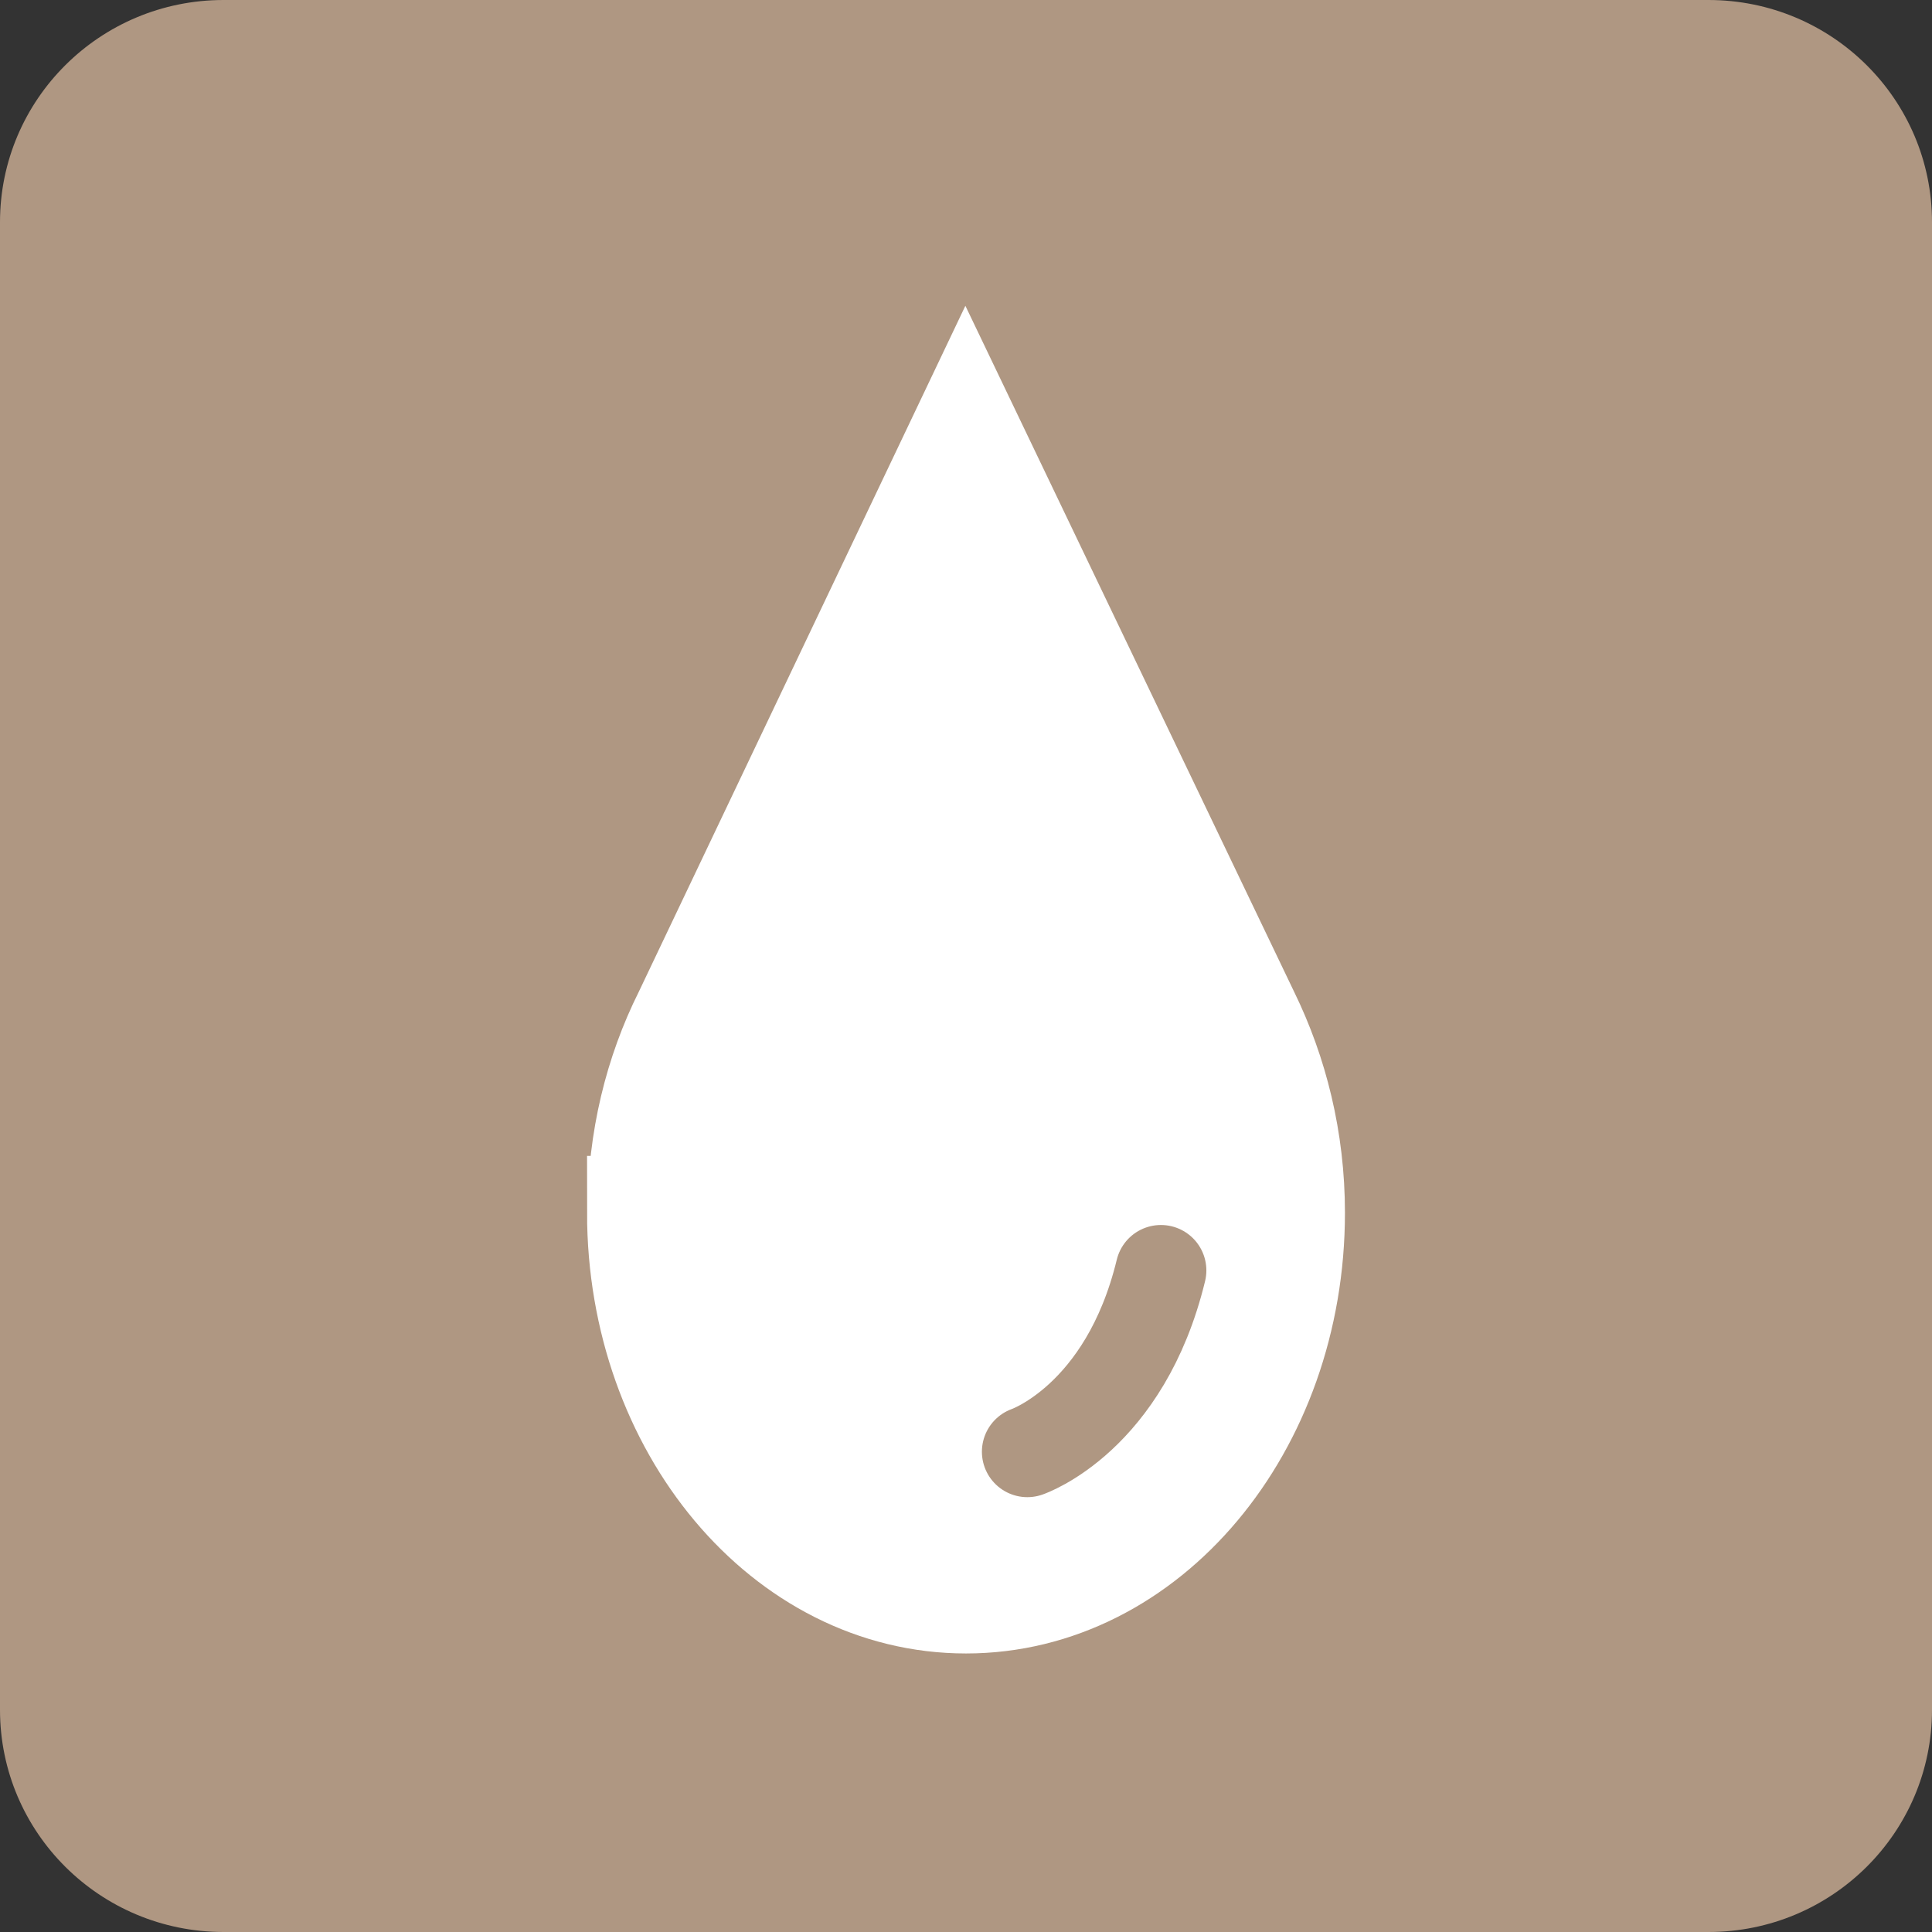
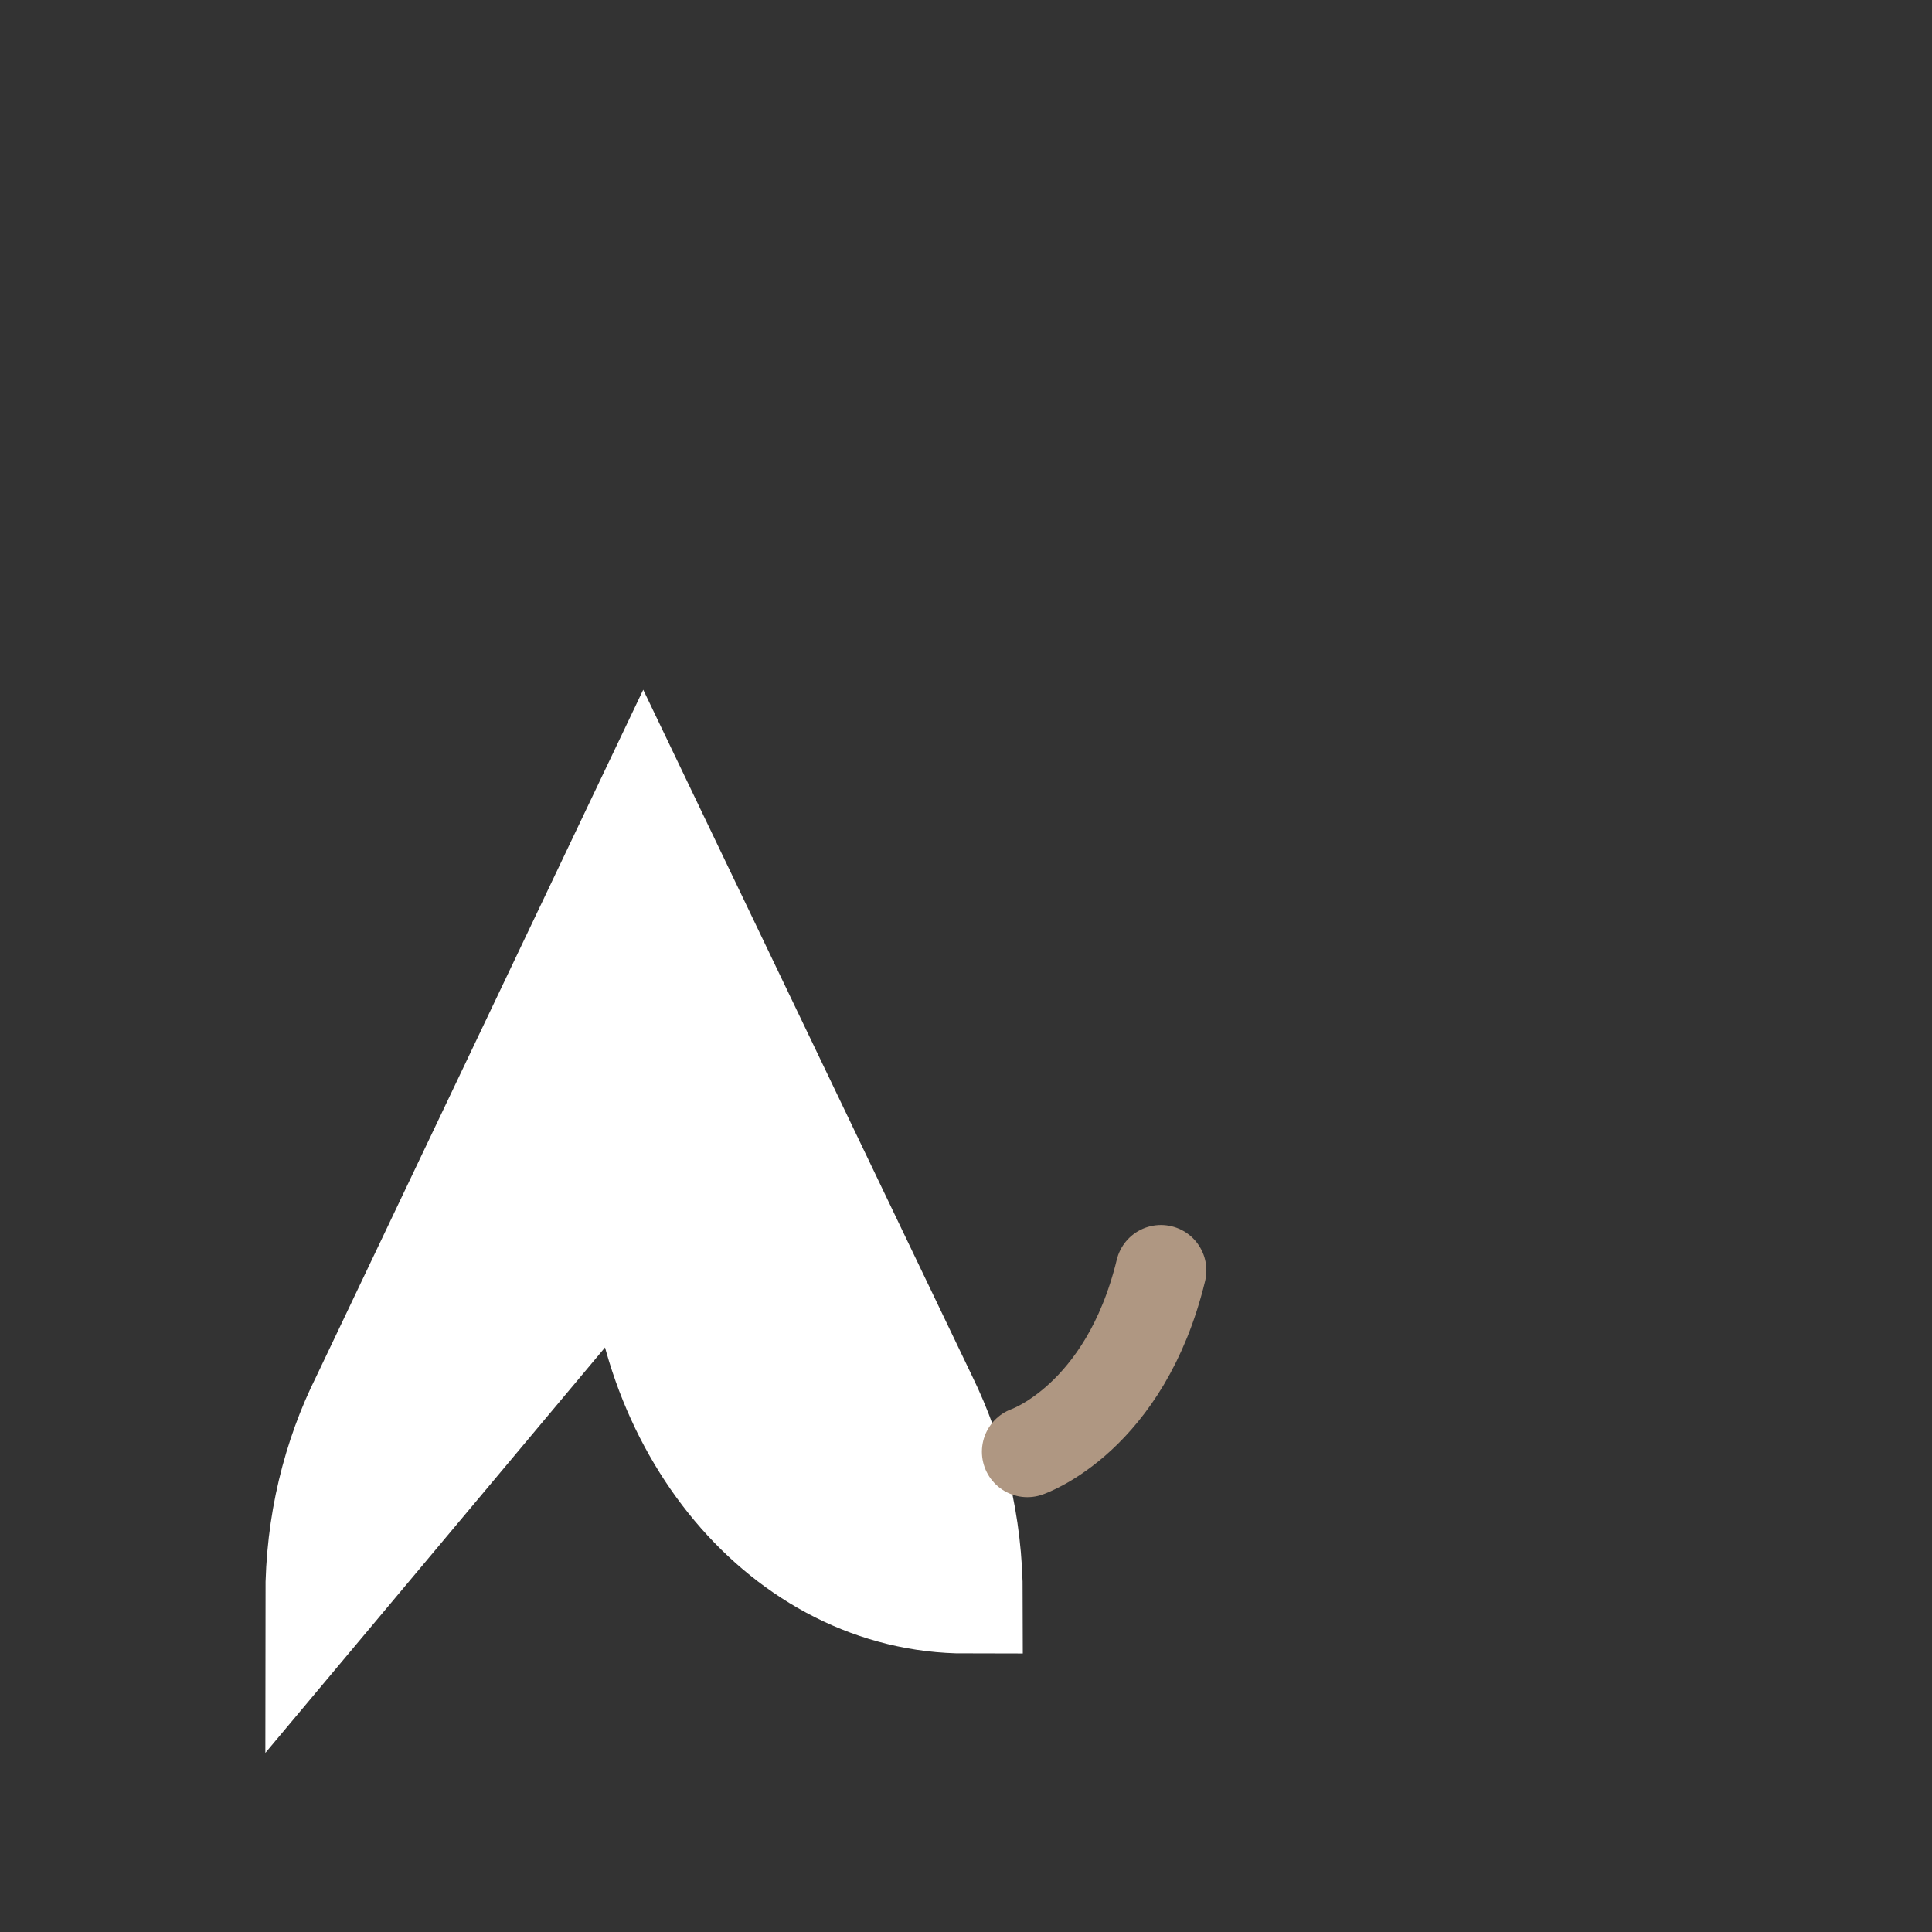
<svg xmlns="http://www.w3.org/2000/svg" id="Ebene_1" viewBox="0 0 42.52 42.52">
  <rect x="0" y="0" width="42.52" height="42.52" fill="#333333" stroke="none" />
-   <path d="M42.52,37.63c0,2.7-2.2,4.89-4.92,4.89H4.92c-2.72,0-4.92-2.19-4.92-4.89V4.89C0,2.19,2.2,0,4.92,0h32.68c2.72,0,4.92,2.19,4.92,4.89v32.75Z" style="fill:#af9782; stroke-width:0px;" />
-   <path d="M14.17,26.69c0,4.67,3.17,8.45,7.09,8.45s7.09-3.78,7.09-8.45c0-1.58-.37-3.04-.99-4.31l-6.11-12.75-6.07,12.75c-.63,1.26-1,2.73-1,4.31Z" style="fill:#fff; stroke:#fff; stroke-miterlimit:10; stroke-width:2.5px;" />
+   <path d="M14.17,26.69c0,4.67,3.17,8.45,7.09,8.45c0-1.58-.37-3.04-.99-4.31l-6.11-12.75-6.07,12.75c-.63,1.26-1,2.73-1,4.31Z" style="fill:#fff; stroke:#fff; stroke-miterlimit:10; stroke-width:2.5px;" />
  <path d="M22.61,31.95s2.15-.73,2.94-3.99" style="fill:#af9782; stroke:#af9782; stroke-linecap:round; stroke-miterlimit:10; stroke-width:2px;" />
</svg>